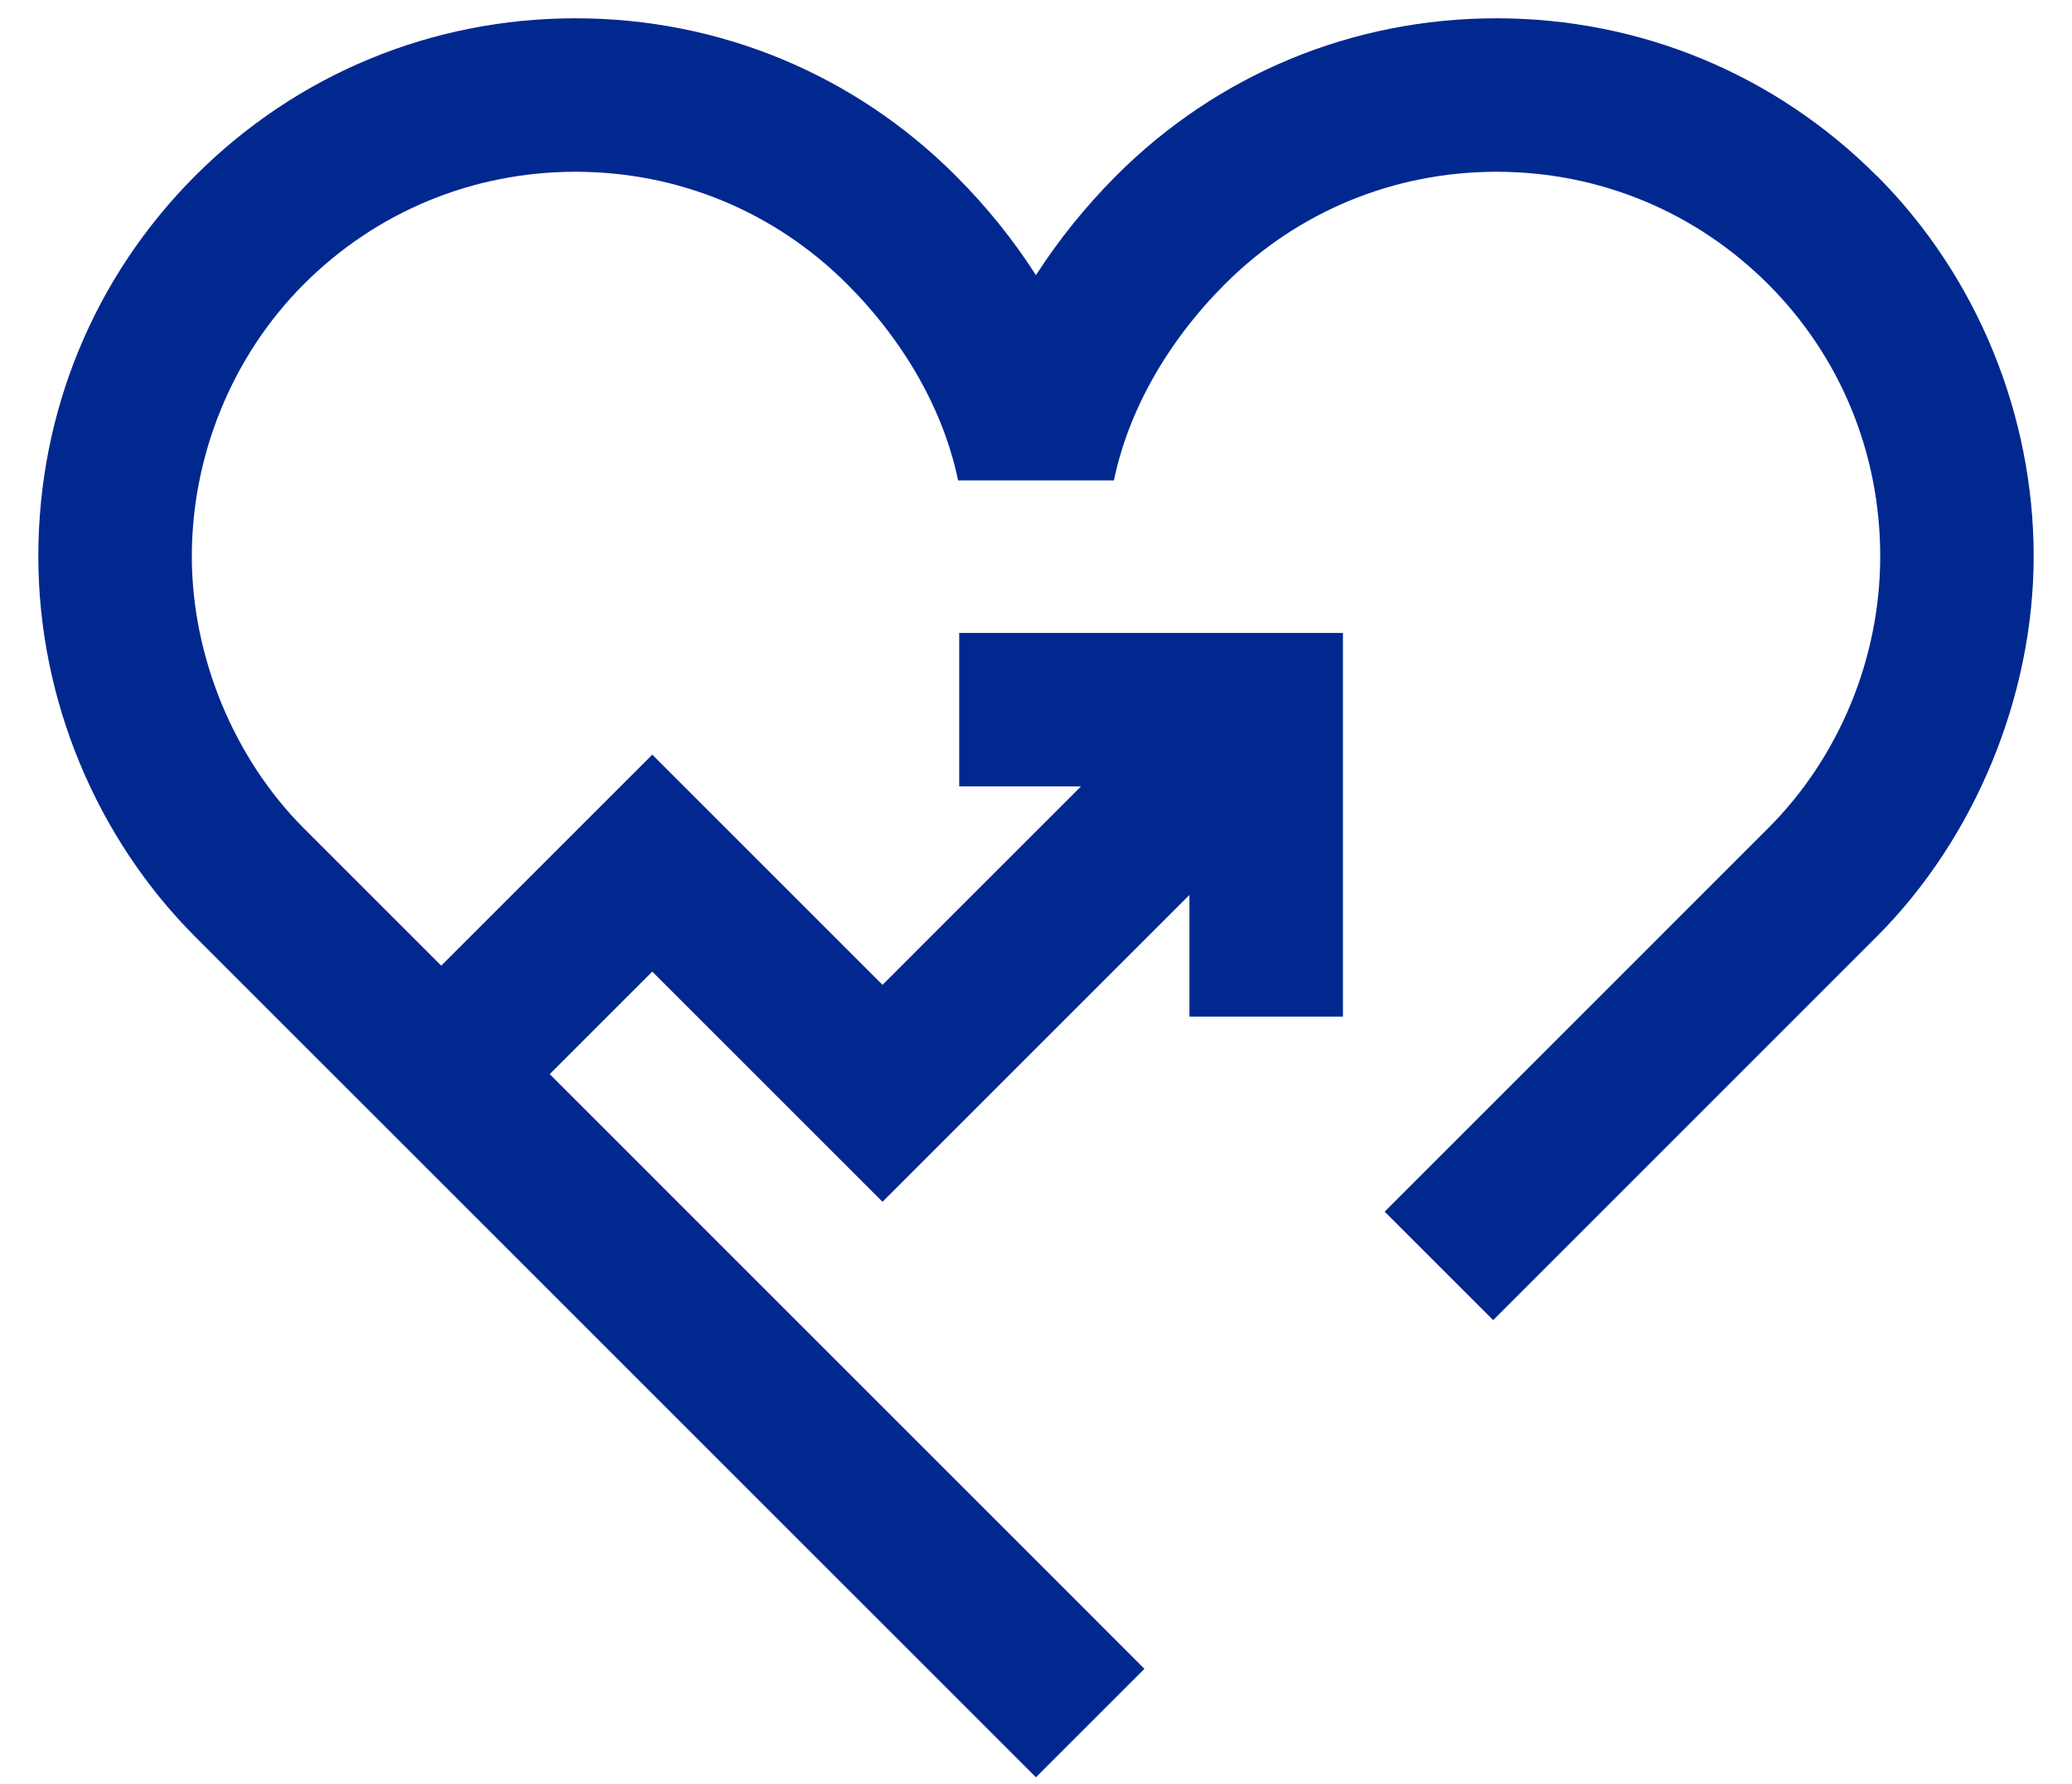
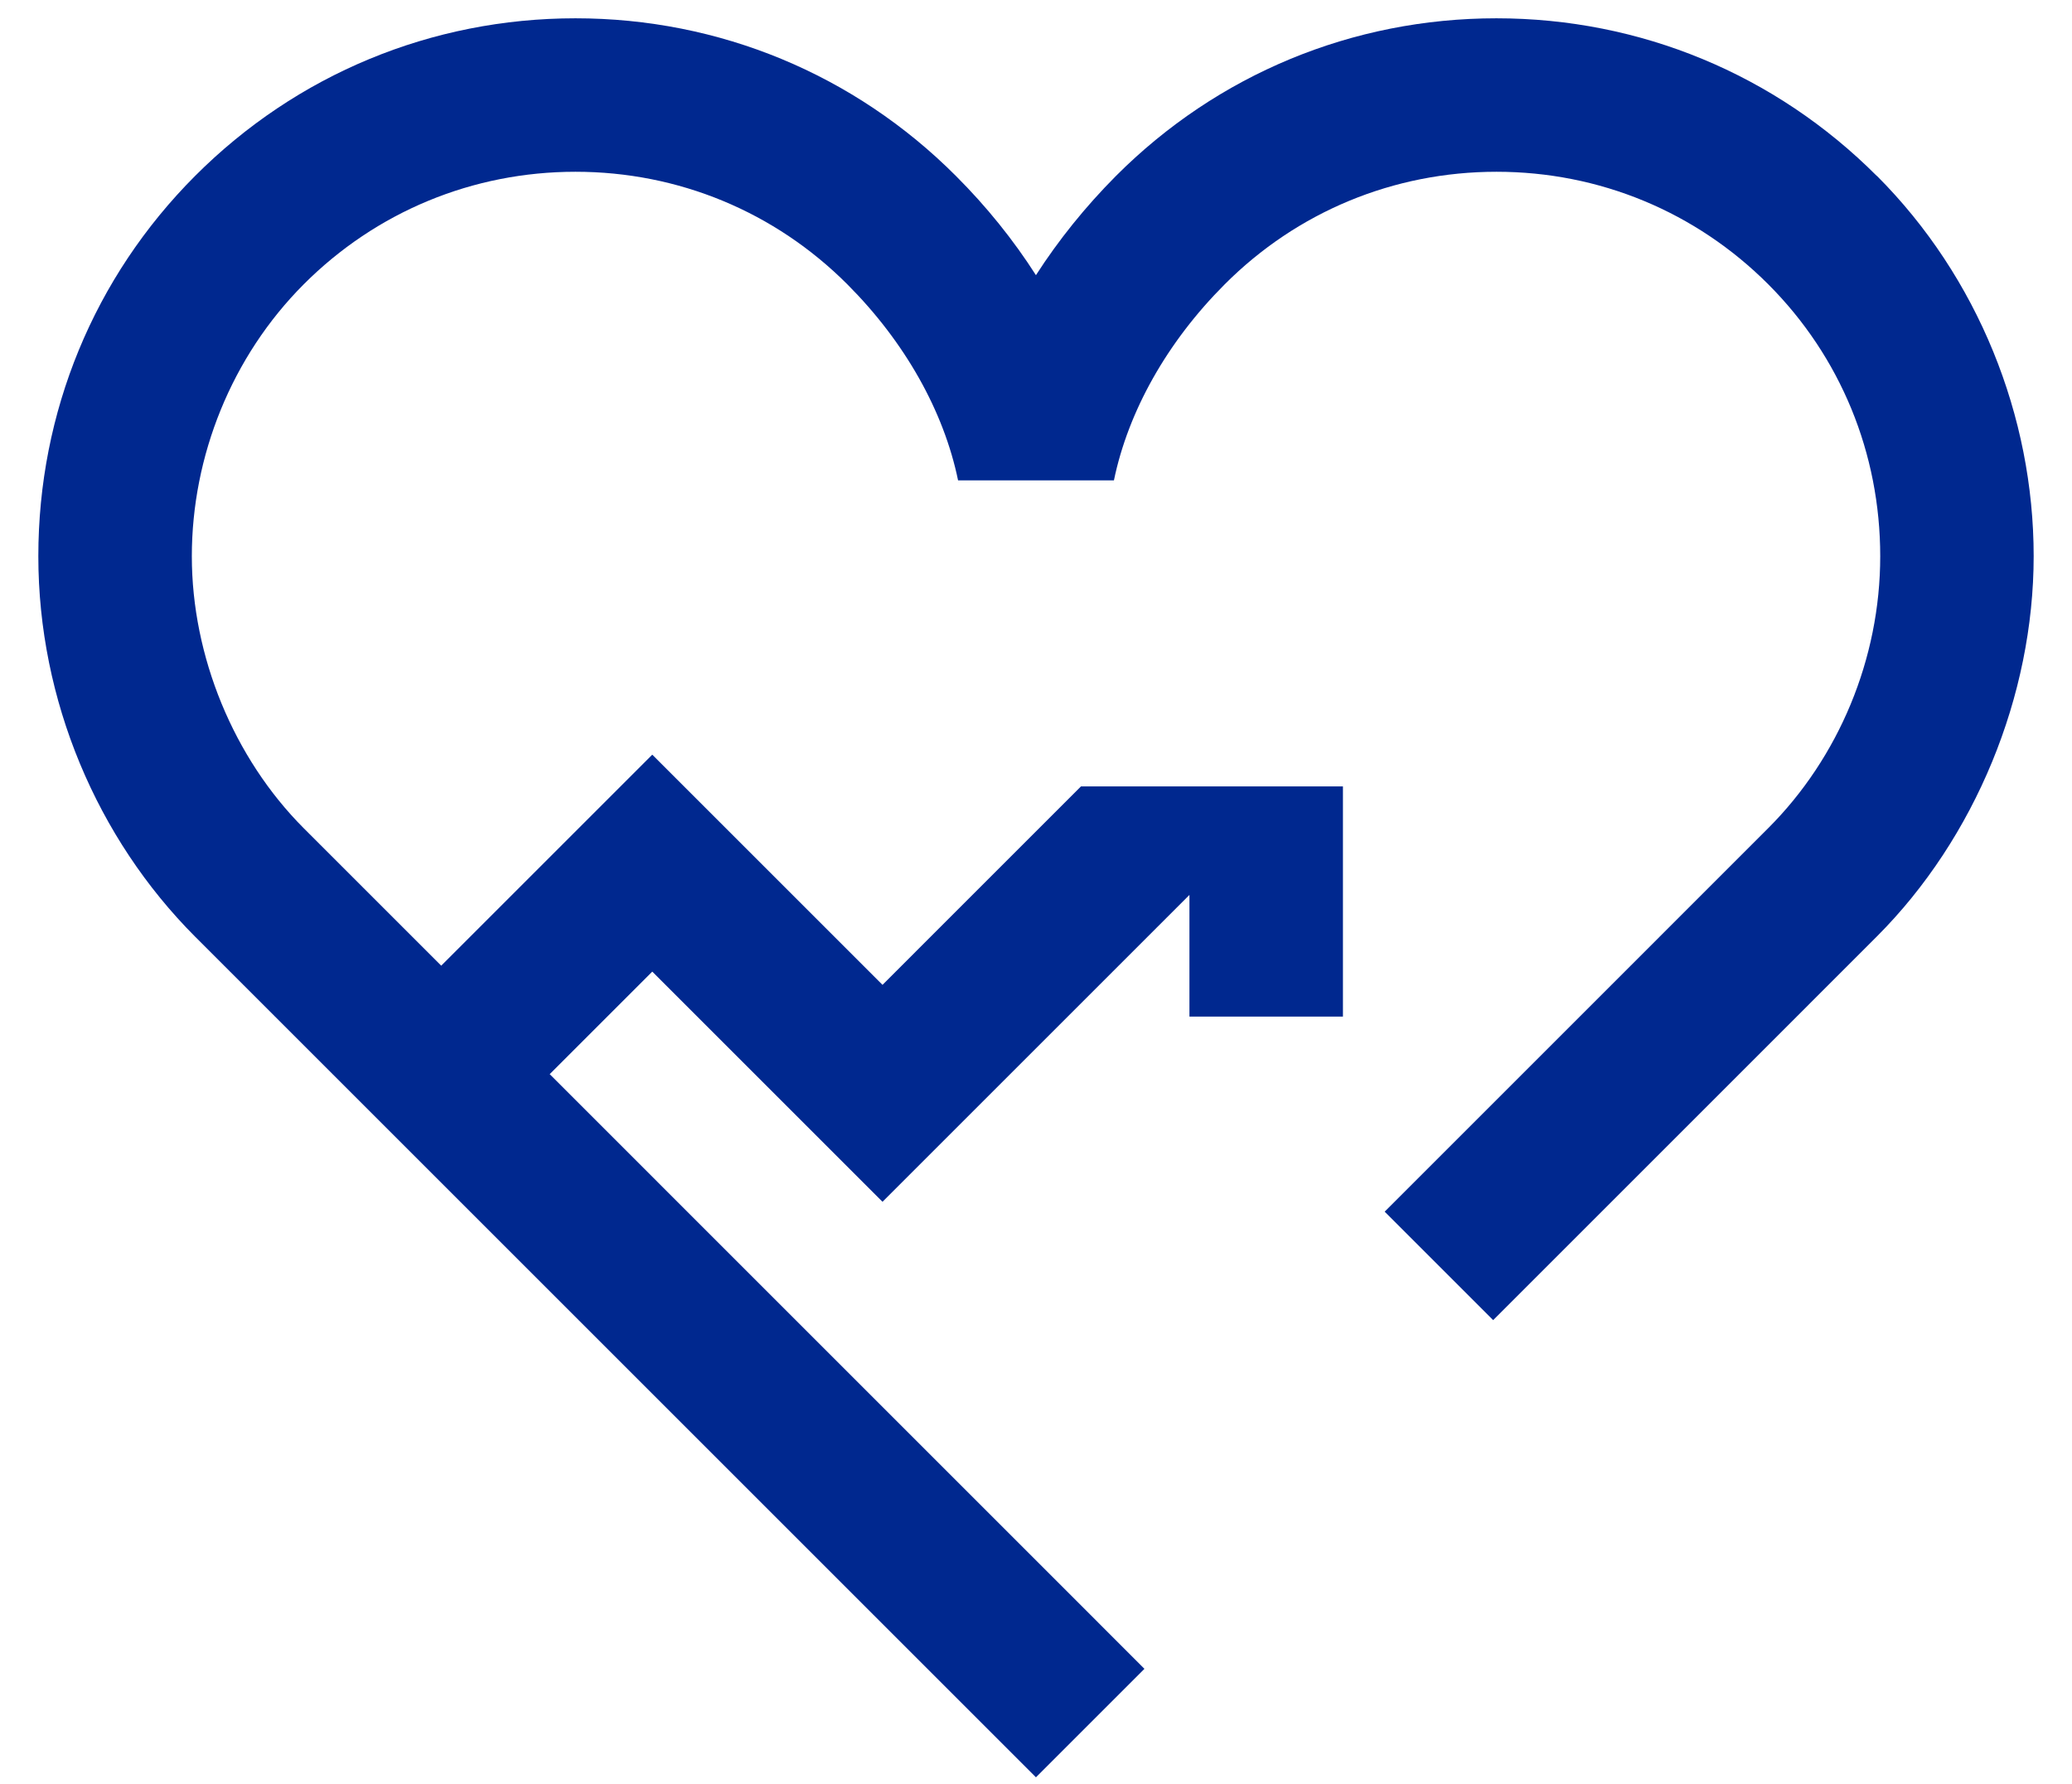
<svg xmlns="http://www.w3.org/2000/svg" width="36" height="31" viewBox="0 0 36 31" fill="none">
-   <path d="M32.609 3.058C30.846 1.292 28.499 0.318 25.999 0.318C23.499 0.318 21.151 1.292 19.389 3.058C18.858 3.592 18.391 4.172 17.999 4.782C17.608 4.17 17.141 3.59 16.609 3.058C14.846 1.292 12.499 0.318 9.999 0.318C7.499 0.318 5.151 1.292 3.389 3.058C1.633 4.818 0.666 7.165 0.666 9.667C0.666 12.168 1.684 14.567 3.389 16.277L17.999 30.887L19.884 29.002L18.941 28.058L9.551 18.667L11.333 16.885L15.333 20.885L20.666 15.552V17.667H23.333V11H16.666V13.667H18.781L15.333 17.115L11.333 13.115L7.666 16.782L5.276 14.392C4.059 13.172 3.333 11.405 3.333 9.667C3.333 7.928 4.023 6.198 5.276 4.942C6.534 3.68 8.213 2.985 9.999 2.985C11.786 2.985 13.463 3.68 14.723 4.942C15.721 5.942 16.398 7.145 16.646 8.348H19.354C19.603 7.145 20.279 5.942 21.278 4.942C22.536 3.68 24.214 2.985 26.001 2.985C27.788 2.985 29.464 3.68 30.724 4.942C31.978 6.198 32.668 7.877 32.668 9.667C32.668 11.457 31.941 13.172 30.724 14.39L24.058 21.057L25.943 22.942L32.611 16.273C34.316 14.565 35.334 12.095 35.334 9.665C35.334 7.235 34.368 4.817 32.611 3.057L32.609 3.058Z" fill="#00288F" />
+   <path d="M32.609 3.058C30.846 1.292 28.499 0.318 25.999 0.318C23.499 0.318 21.151 1.292 19.389 3.058C18.858 3.592 18.391 4.172 17.999 4.782C17.608 4.17 17.141 3.59 16.609 3.058C14.846 1.292 12.499 0.318 9.999 0.318C7.499 0.318 5.151 1.292 3.389 3.058C1.633 4.818 0.666 7.165 0.666 9.667C0.666 12.168 1.684 14.567 3.389 16.277L17.999 30.887L19.884 29.002L18.941 28.058L9.551 18.667L11.333 16.885L15.333 20.885L20.666 15.552V17.667H23.333V11V13.667H18.781L15.333 17.115L11.333 13.115L7.666 16.782L5.276 14.392C4.059 13.172 3.333 11.405 3.333 9.667C3.333 7.928 4.023 6.198 5.276 4.942C6.534 3.68 8.213 2.985 9.999 2.985C11.786 2.985 13.463 3.68 14.723 4.942C15.721 5.942 16.398 7.145 16.646 8.348H19.354C19.603 7.145 20.279 5.942 21.278 4.942C22.536 3.68 24.214 2.985 26.001 2.985C27.788 2.985 29.464 3.68 30.724 4.942C31.978 6.198 32.668 7.877 32.668 9.667C32.668 11.457 31.941 13.172 30.724 14.39L24.058 21.057L25.943 22.942L32.611 16.273C34.316 14.565 35.334 12.095 35.334 9.665C35.334 7.235 34.368 4.817 32.611 3.057L32.609 3.058Z" fill="#00288F" />
</svg>